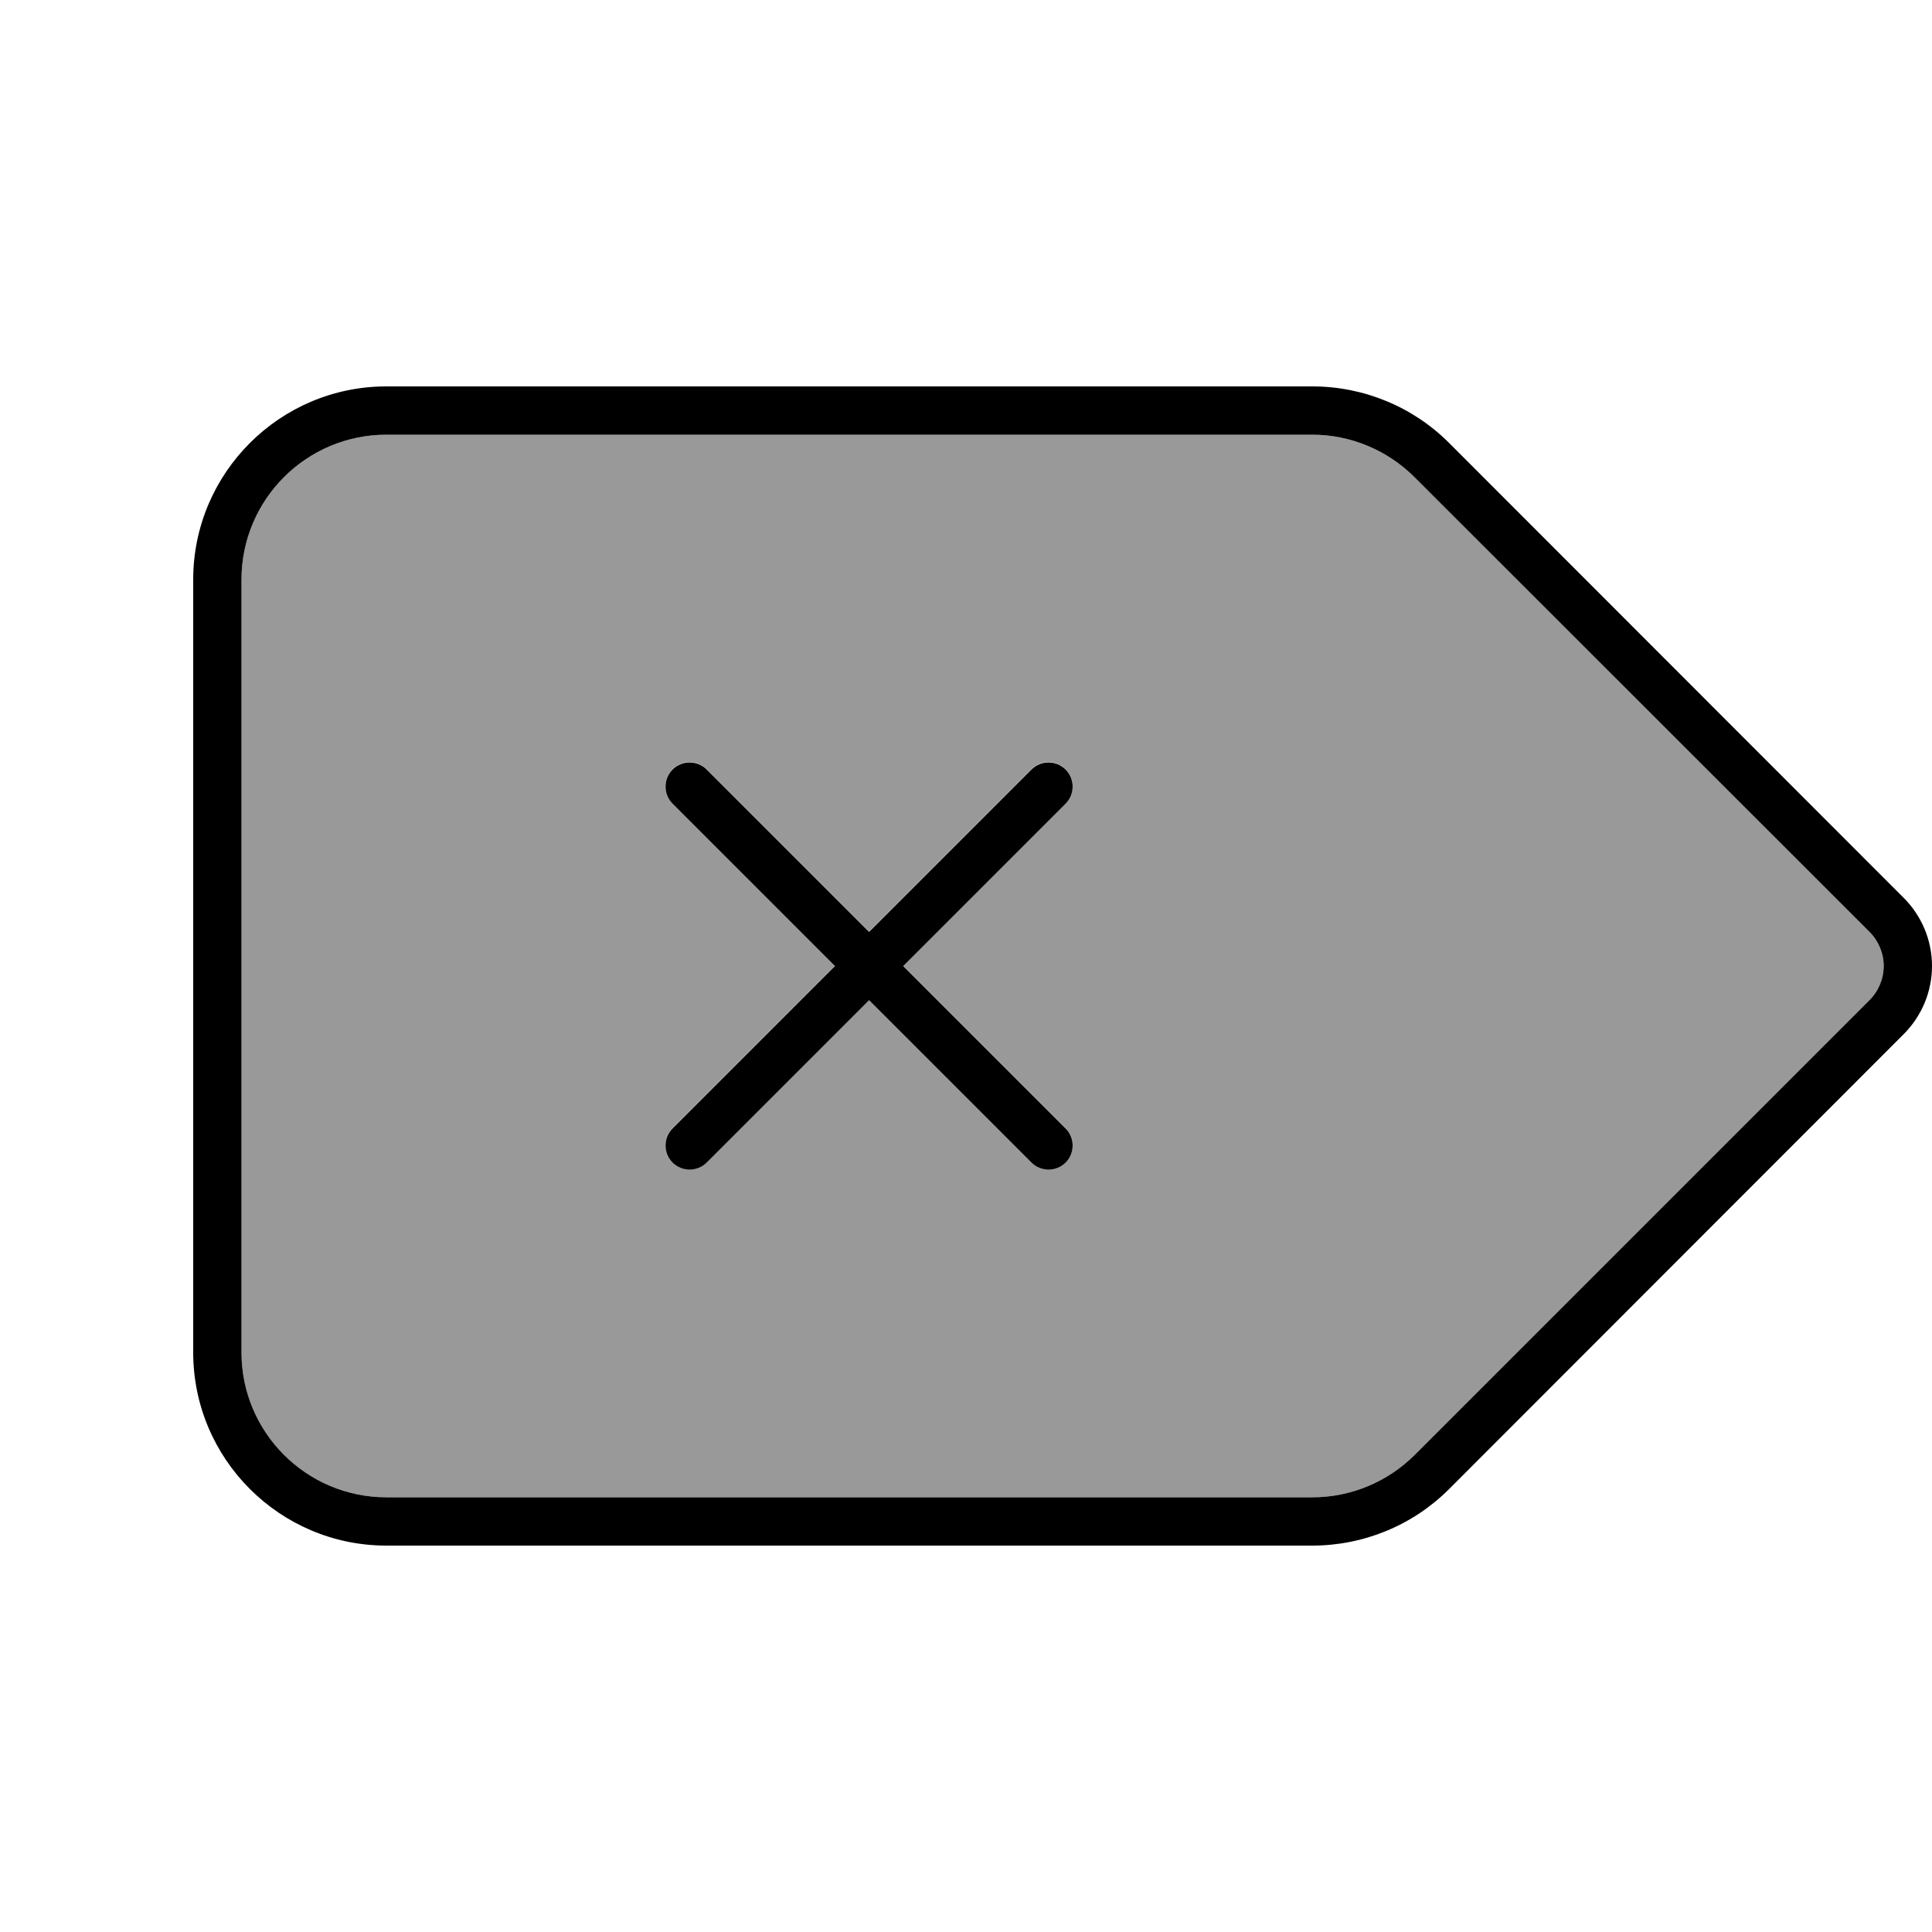
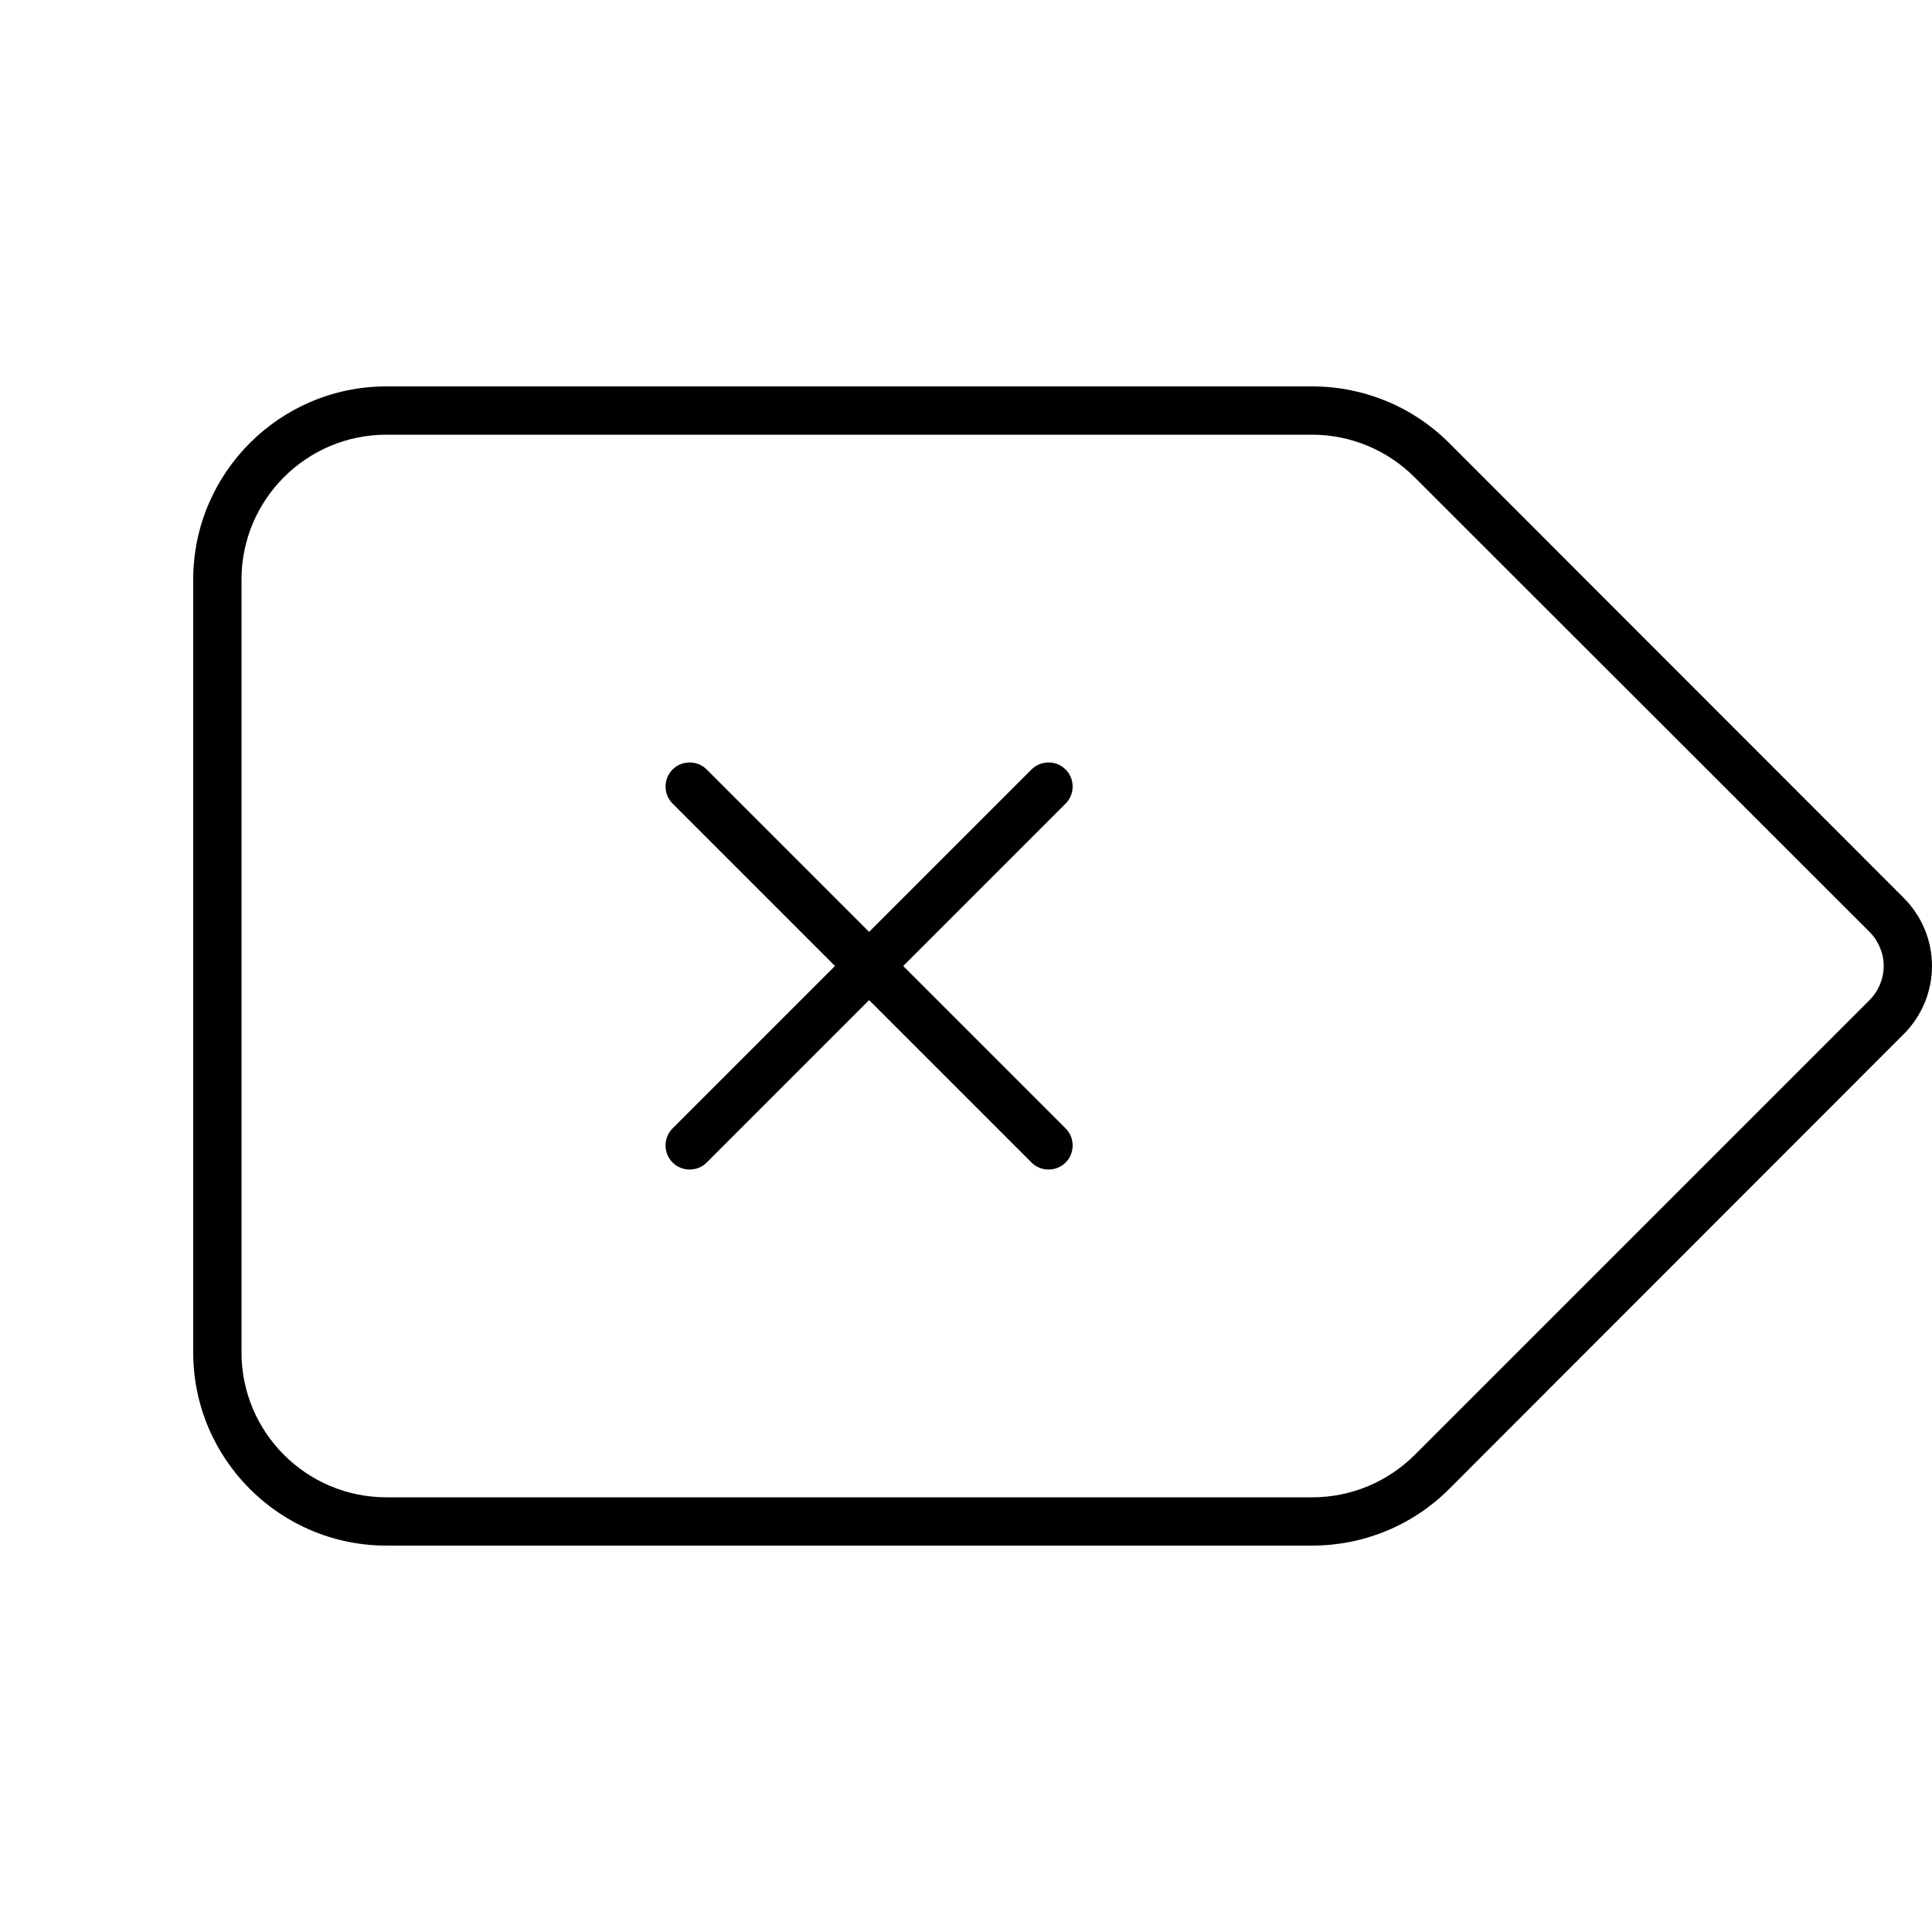
<svg xmlns="http://www.w3.org/2000/svg" viewBox="0 0 640 640">
-   <path opacity=".4" fill="currentColor" d="M80 192C80 165.5 101.5 144 128 144L434.7 144C447.4 144 459.6 149.1 468.6 158.1L619.3 308.7C622.3 311.7 624 315.8 624 320C624 324.2 622.3 328.3 619.3 331.3L468.7 481.9C459.7 490.9 447.5 496 434.8 496L128 496C101.5 496 80 474.5 80 448L80 192zM222.8 254.8C219.7 257.9 219.7 263 222.8 266.1L276.6 319.9L222.8 373.7C219.7 376.8 219.7 381.9 222.8 385C225.9 388.1 231 388.1 234.1 385L287.9 331.2L341.7 385C344.8 388.1 349.9 388.1 353 385C356.1 381.9 356.1 376.8 353 373.7L299.2 319.9L353 266.1C356.1 263 356.1 257.9 353 254.8C349.9 251.7 344.8 251.7 341.7 254.8L287.9 308.6L234.1 254.8C231 251.7 225.9 251.7 222.8 254.8z" />
  <path fill="currentColor" d="M80 192C80 165.5 101.5 144 128 144L434.7 144C447.4 144 459.6 149.1 468.6 158.1L619.3 308.7C622.3 311.7 624 315.8 624 320C624 324.2 622.3 328.3 619.3 331.3L468.7 481.9C459.7 490.9 447.5 496 434.8 496L128 496C101.5 496 80 474.5 80 448L80 192zM630.6 297.4L480 146.7C468 134.7 451.7 128 434.7 128L128 128C92.7 128 64 156.7 64 192L64 448C64 483.3 92.7 512 128 512L434.7 512C451.7 512 468 505.3 480 493.3L630.6 342.6C636.6 336.6 640 328.5 640 320C640 311.5 636.6 303.4 630.6 297.4zM222.8 373.8C219.7 376.9 219.7 382 222.8 385.1C225.9 388.2 231 388.2 234.1 385.1L287.9 331.3L341.7 385.1C344.8 388.2 349.9 388.2 353 385.1C356.1 382 356.1 376.9 353 373.8L299.2 320L353 266.2C356.1 263.1 356.1 258 353 254.9C349.9 251.8 344.8 251.8 341.7 254.9L287.9 308.7L234.1 254.9C231 251.8 225.9 251.8 222.8 254.9C219.7 258 219.7 263.1 222.8 266.2L276.6 320L222.8 373.8z" />
</svg>